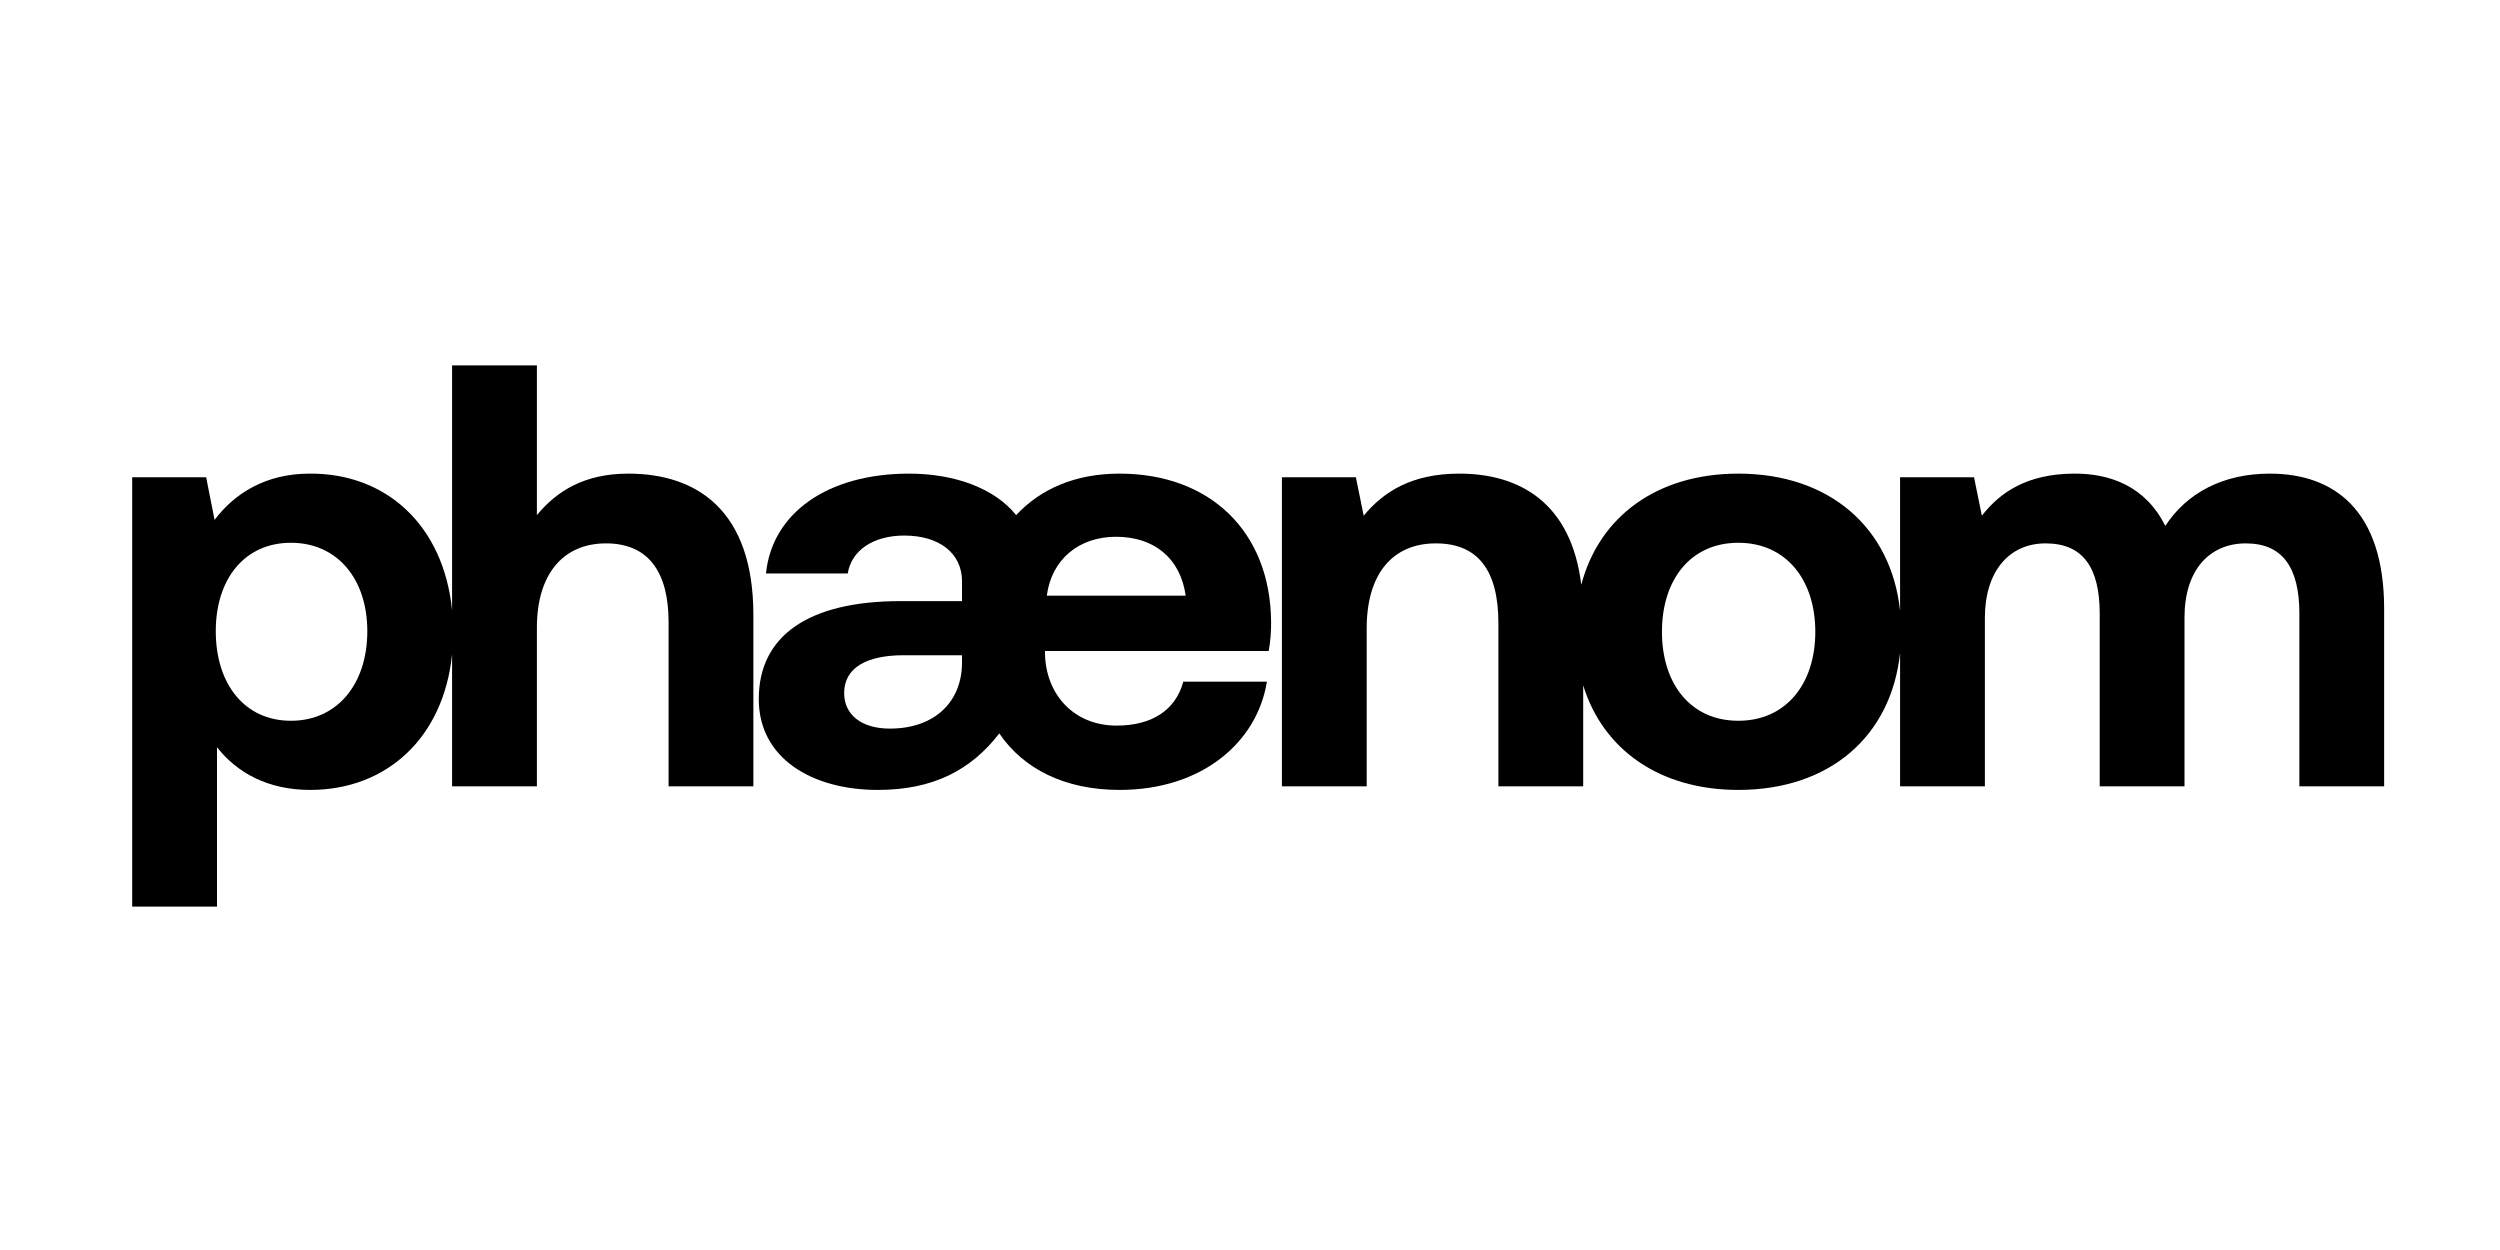
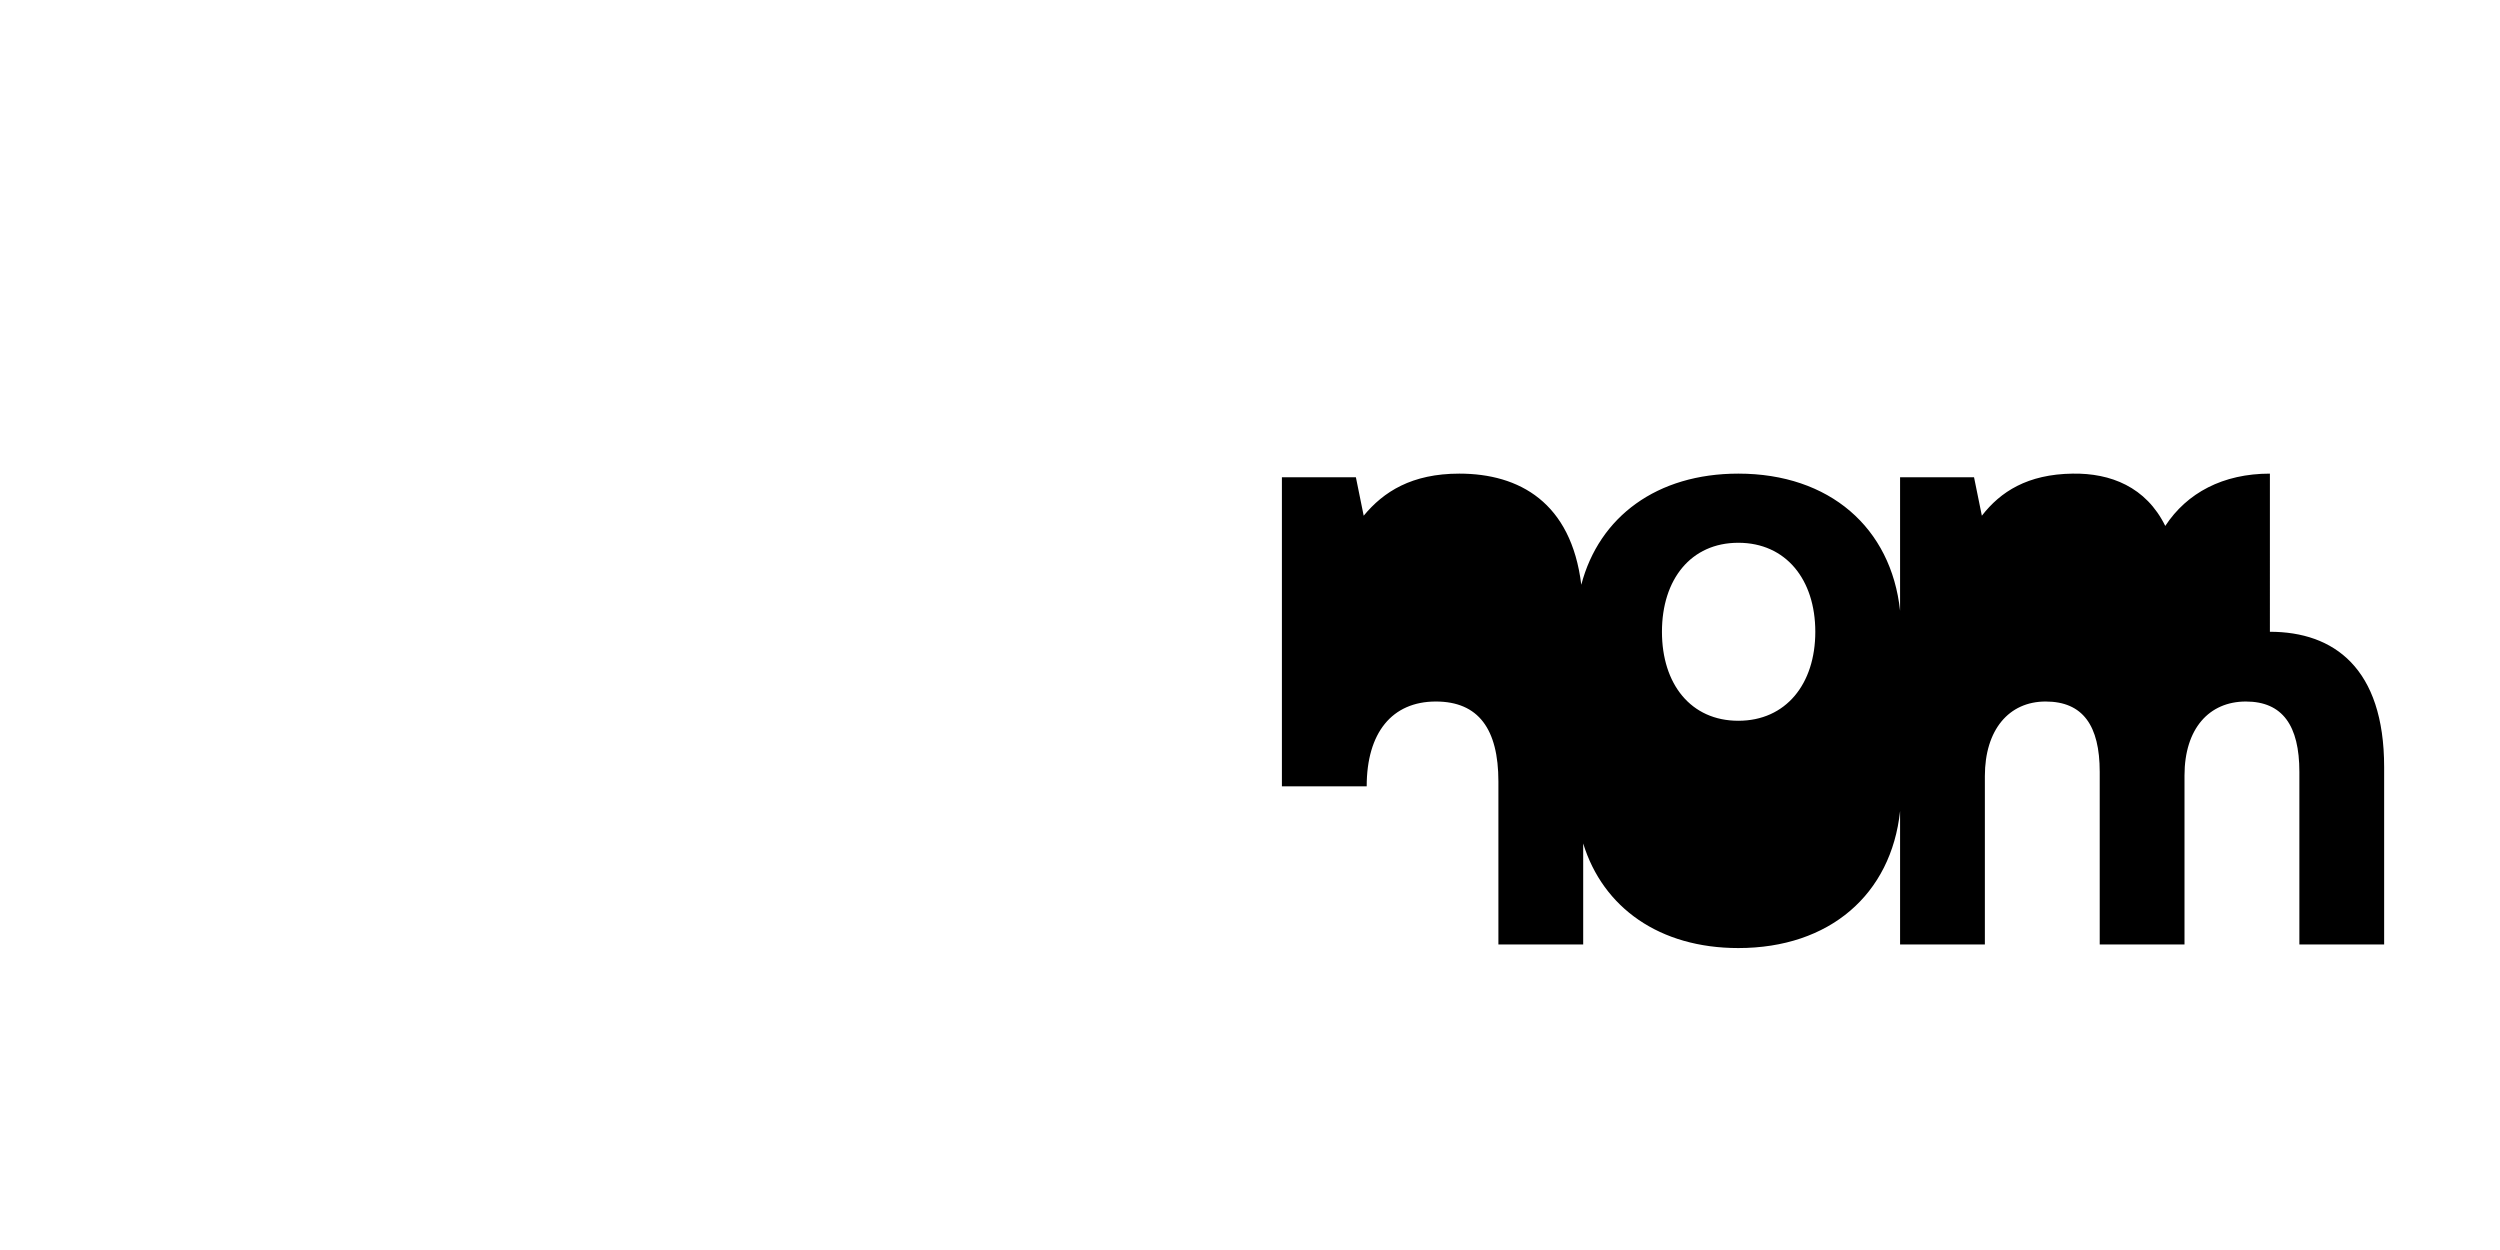
<svg xmlns="http://www.w3.org/2000/svg" height="100" width="200" viewBox="0 0 169.83 49.056" version="1.1">
  <g fill="#000000" style="" transform="matrix(1.333 0 0 -1.333 0 49.056)">
    <g transform="translate(14.827 13.52)">
-       <path d="m0 0c-2.36 0-3.831 1.869-3.831 4.566 0 2.666 1.471 4.505 3.831 4.505s3.892-1.839 3.892-4.505c0-2.697-1.532-4.566-3.892-4.566m17.192 12.595c-2.237 0-3.647-0.888-4.658-2.114v7.631h-4.322v-12.481c-0.431 4.308-3.335 6.993-7.262 6.964-2.237 0-3.831-1.011-4.842-2.359l-0.429 2.175h-3.77v-21.88h4.322v8.121c1.011-1.288 2.574-2.176 4.75-2.176 3.898 0 6.8 2.66 7.231 6.916v-6.732h4.322v8.09c0 2.697 1.317 4.29 3.524 4.29 2.145 0 3.187-1.44 3.187-4.014v-8.366h4.321v8.734c0 5.332-2.881 7.201-6.374 7.201" />
-     </g>
+       </g>
    <g transform="translate(53.347 19.894)">
-       <path d="m0 0c0.245 1.869 1.655 3.003 3.524 3.003 1.931 0 3.279-1.072 3.555-3.003zm-4.321-3.402c0-2.022-1.41-3.371-3.678-3.371-1.44 0-2.329 0.705-2.329 1.808 0 1.287 1.134 1.931 3.034 1.931h2.973zm8.029 9.623c-2.237 0-4.015-0.766-5.271-2.115-1.103 1.38-3.157 2.115-5.455 2.115-4.168 0-6.987-2.023-7.293-5.087h4.167c0.184 1.164 1.287 1.931 2.881 1.931 1.808 0 2.942-0.92 2.942-2.33v-1.011h-3.126c-4.719 0-7.232-1.777-7.232-4.995 0-3.003 2.696-4.627 6.067-4.627 2.82 0 4.751 1.011 6.191 2.88 1.226-1.808 3.34-2.88 6.129-2.88 4.229 0 7.018 2.451 7.508 5.516h-4.259c-0.399-1.471-1.625-2.238-3.402-2.238-2.207 0-3.616 1.625-3.647 3.678v0.123h11.4c0.092 0.49 0.123 1.011 0.123 1.471-0.031 4.627-3.126 7.569-7.723 7.569" />
-     </g>
+       </g>
    <g transform="translate(88.588 13.52)">
-       <path d="m0 0c-2.421 0-3.892 1.869-3.892 4.535 0 2.667 1.471 4.536 3.892 4.536s3.923-1.869 3.923-4.536c0-2.666-1.502-4.535-3.923-4.535m27.09 12.595c-2.39 0-4.229-0.98-5.332-2.666-0.981 1.992-2.789 2.697-4.72 2.666-2.298-0.03-3.677-0.919-4.627-2.145l-0.399 1.961h-3.769v-6.806c-0.452 4.239-3.598 6.99-8.243 6.99-4.14 0-7.09-2.187-8.003-5.663-0.513 4.198-3.163 5.663-6.216 5.663-2.421 0-3.862-0.919-4.873-2.145l-0.398 1.961h-3.77v-15.751h4.321v8.059c0 2.728 1.288 4.321 3.525 4.321 2.175 0 3.187-1.409 3.187-4.075v-8.305h4.321v5.146c1.01-3.282 3.9-5.33 7.906-5.33 4.645 0 7.791 2.725 8.243 6.984v-6.8h4.321v8.58c0 2.36 1.226 3.8 3.095 3.8 1.9 0 2.758-1.225 2.758-3.585v-8.795h4.321v8.611c0 2.39 1.257 3.769 3.126 3.769 1.87 0 2.728-1.225 2.728-3.585v-8.795h4.32v9.04c0 5.057-2.574 6.895-5.822 6.895" />
+       <path d="m0 0c-2.421 0-3.892 1.869-3.892 4.535 0 2.667 1.471 4.536 3.892 4.536s3.923-1.869 3.923-4.536c0-2.666-1.502-4.535-3.923-4.535m27.09 12.595c-2.39 0-4.229-0.98-5.332-2.666-0.981 1.992-2.789 2.697-4.72 2.666-2.298-0.03-3.677-0.919-4.627-2.145l-0.399 1.961h-3.769v-6.806c-0.452 4.239-3.598 6.99-8.243 6.99-4.14 0-7.09-2.187-8.003-5.663-0.513 4.198-3.163 5.663-6.216 5.663-2.421 0-3.862-0.919-4.873-2.145l-0.398 1.961h-3.77v-15.751h4.321c0 2.728 1.288 4.321 3.525 4.321 2.175 0 3.187-1.409 3.187-4.075v-8.305h4.321v5.146c1.01-3.282 3.9-5.33 7.906-5.33 4.645 0 7.791 2.725 8.243 6.984v-6.8h4.321v8.58c0 2.36 1.226 3.8 3.095 3.8 1.9 0 2.758-1.225 2.758-3.585v-8.795h4.321v8.611c0 2.39 1.257 3.769 3.126 3.769 1.87 0 2.728-1.225 2.728-3.585v-8.795h4.32v9.04c0 5.057-2.574 6.895-5.822 6.895" />
    </g>
  </g>
</svg>